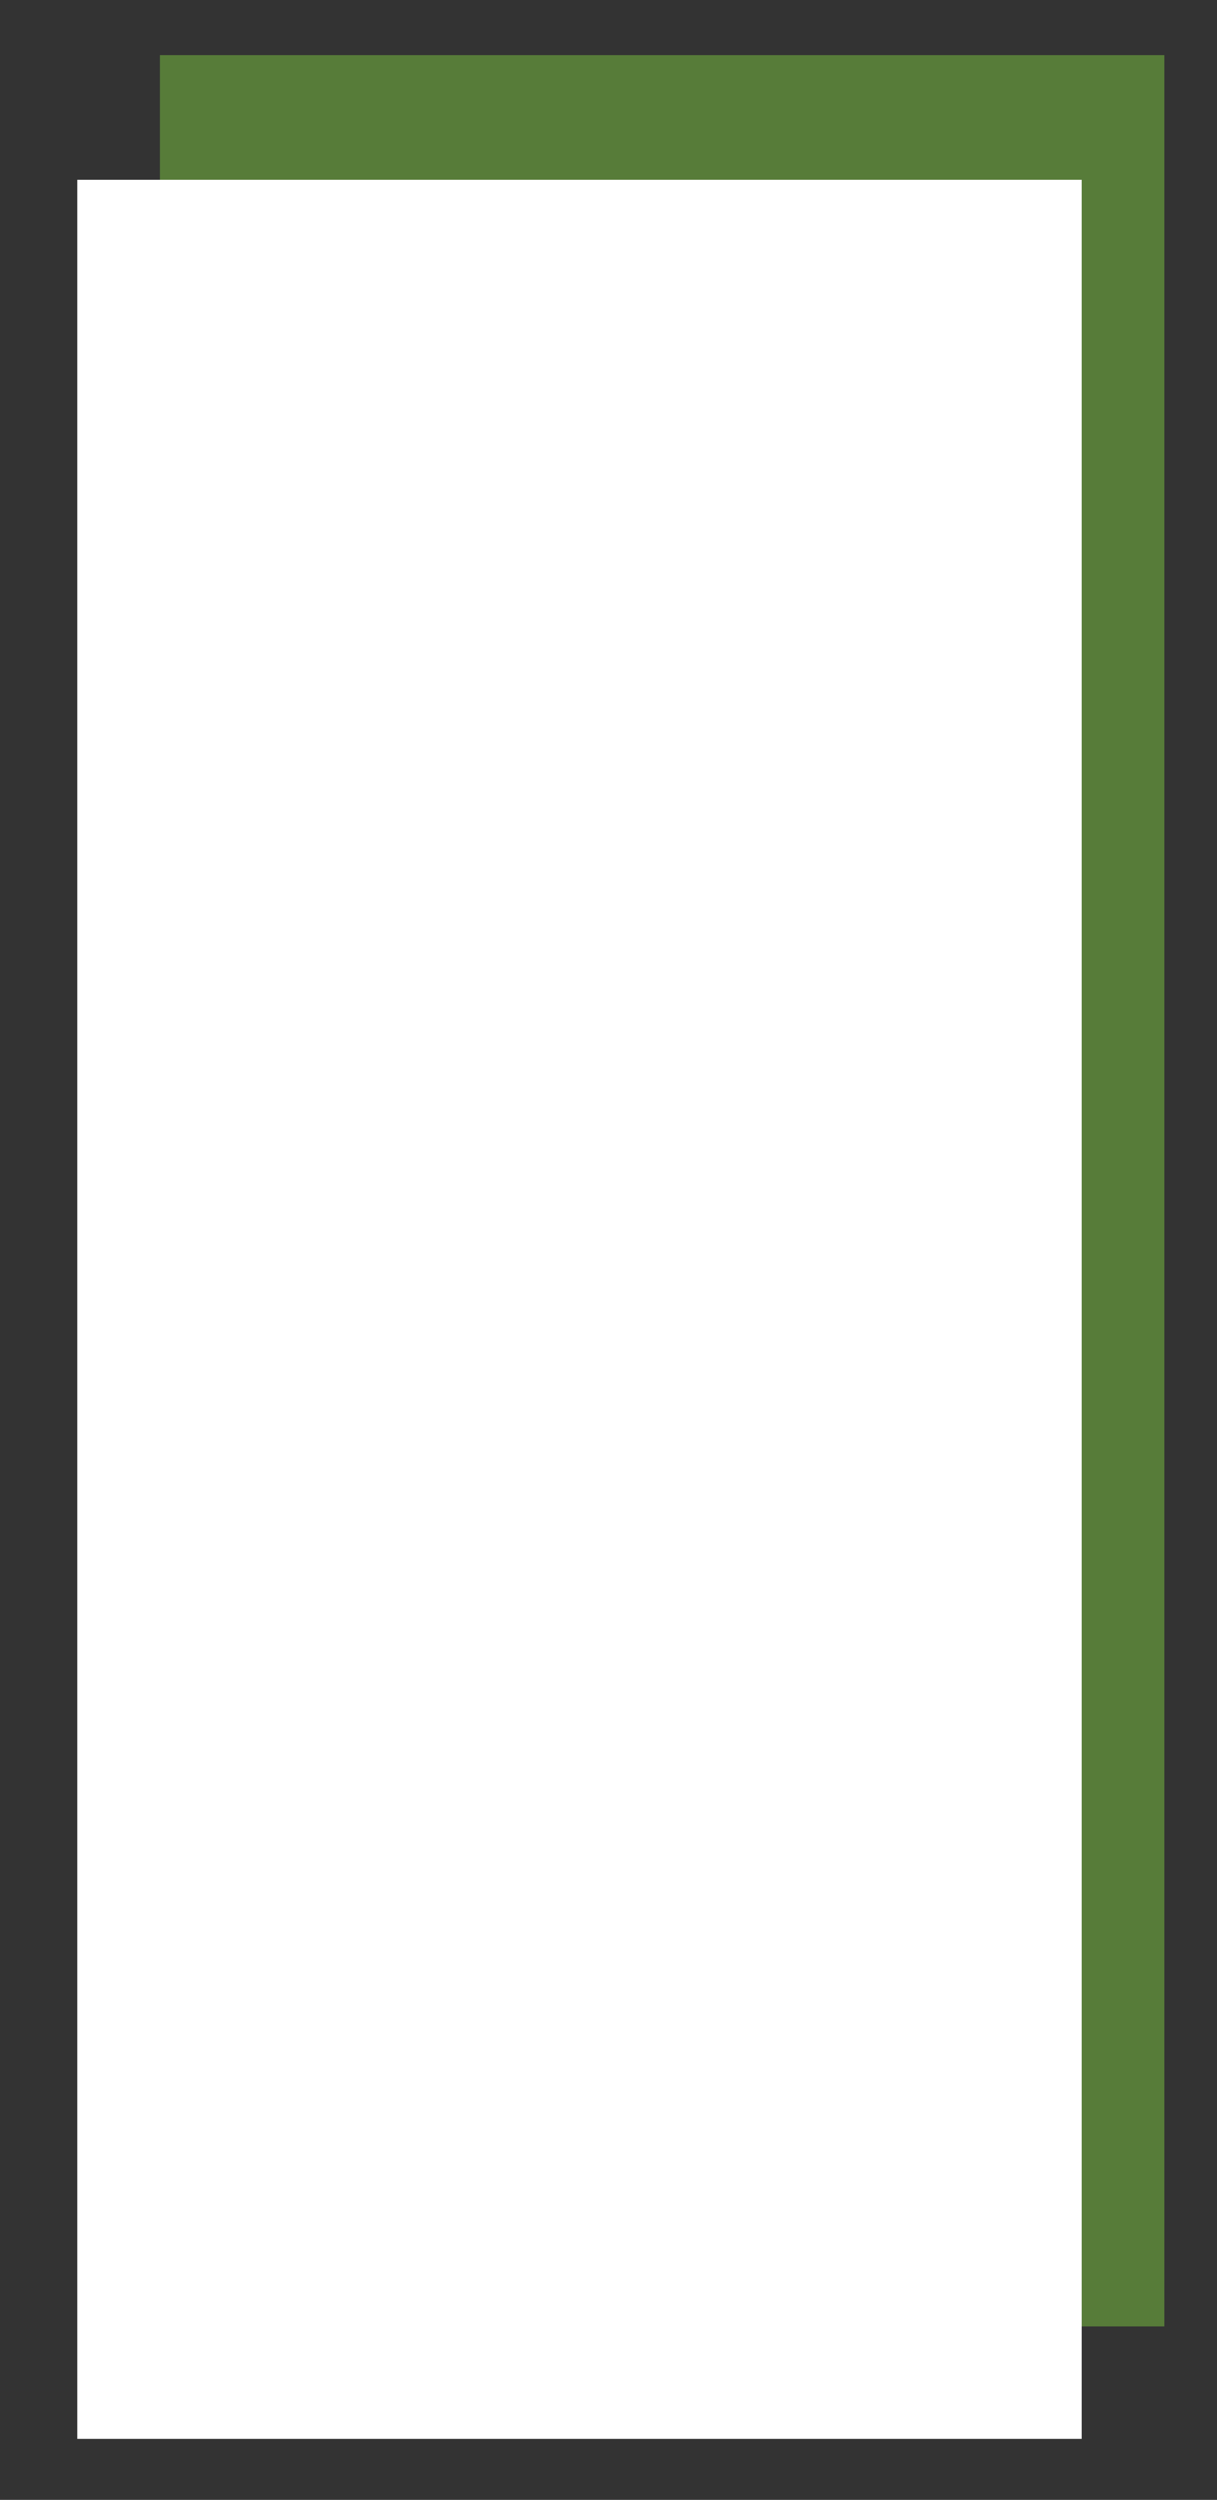
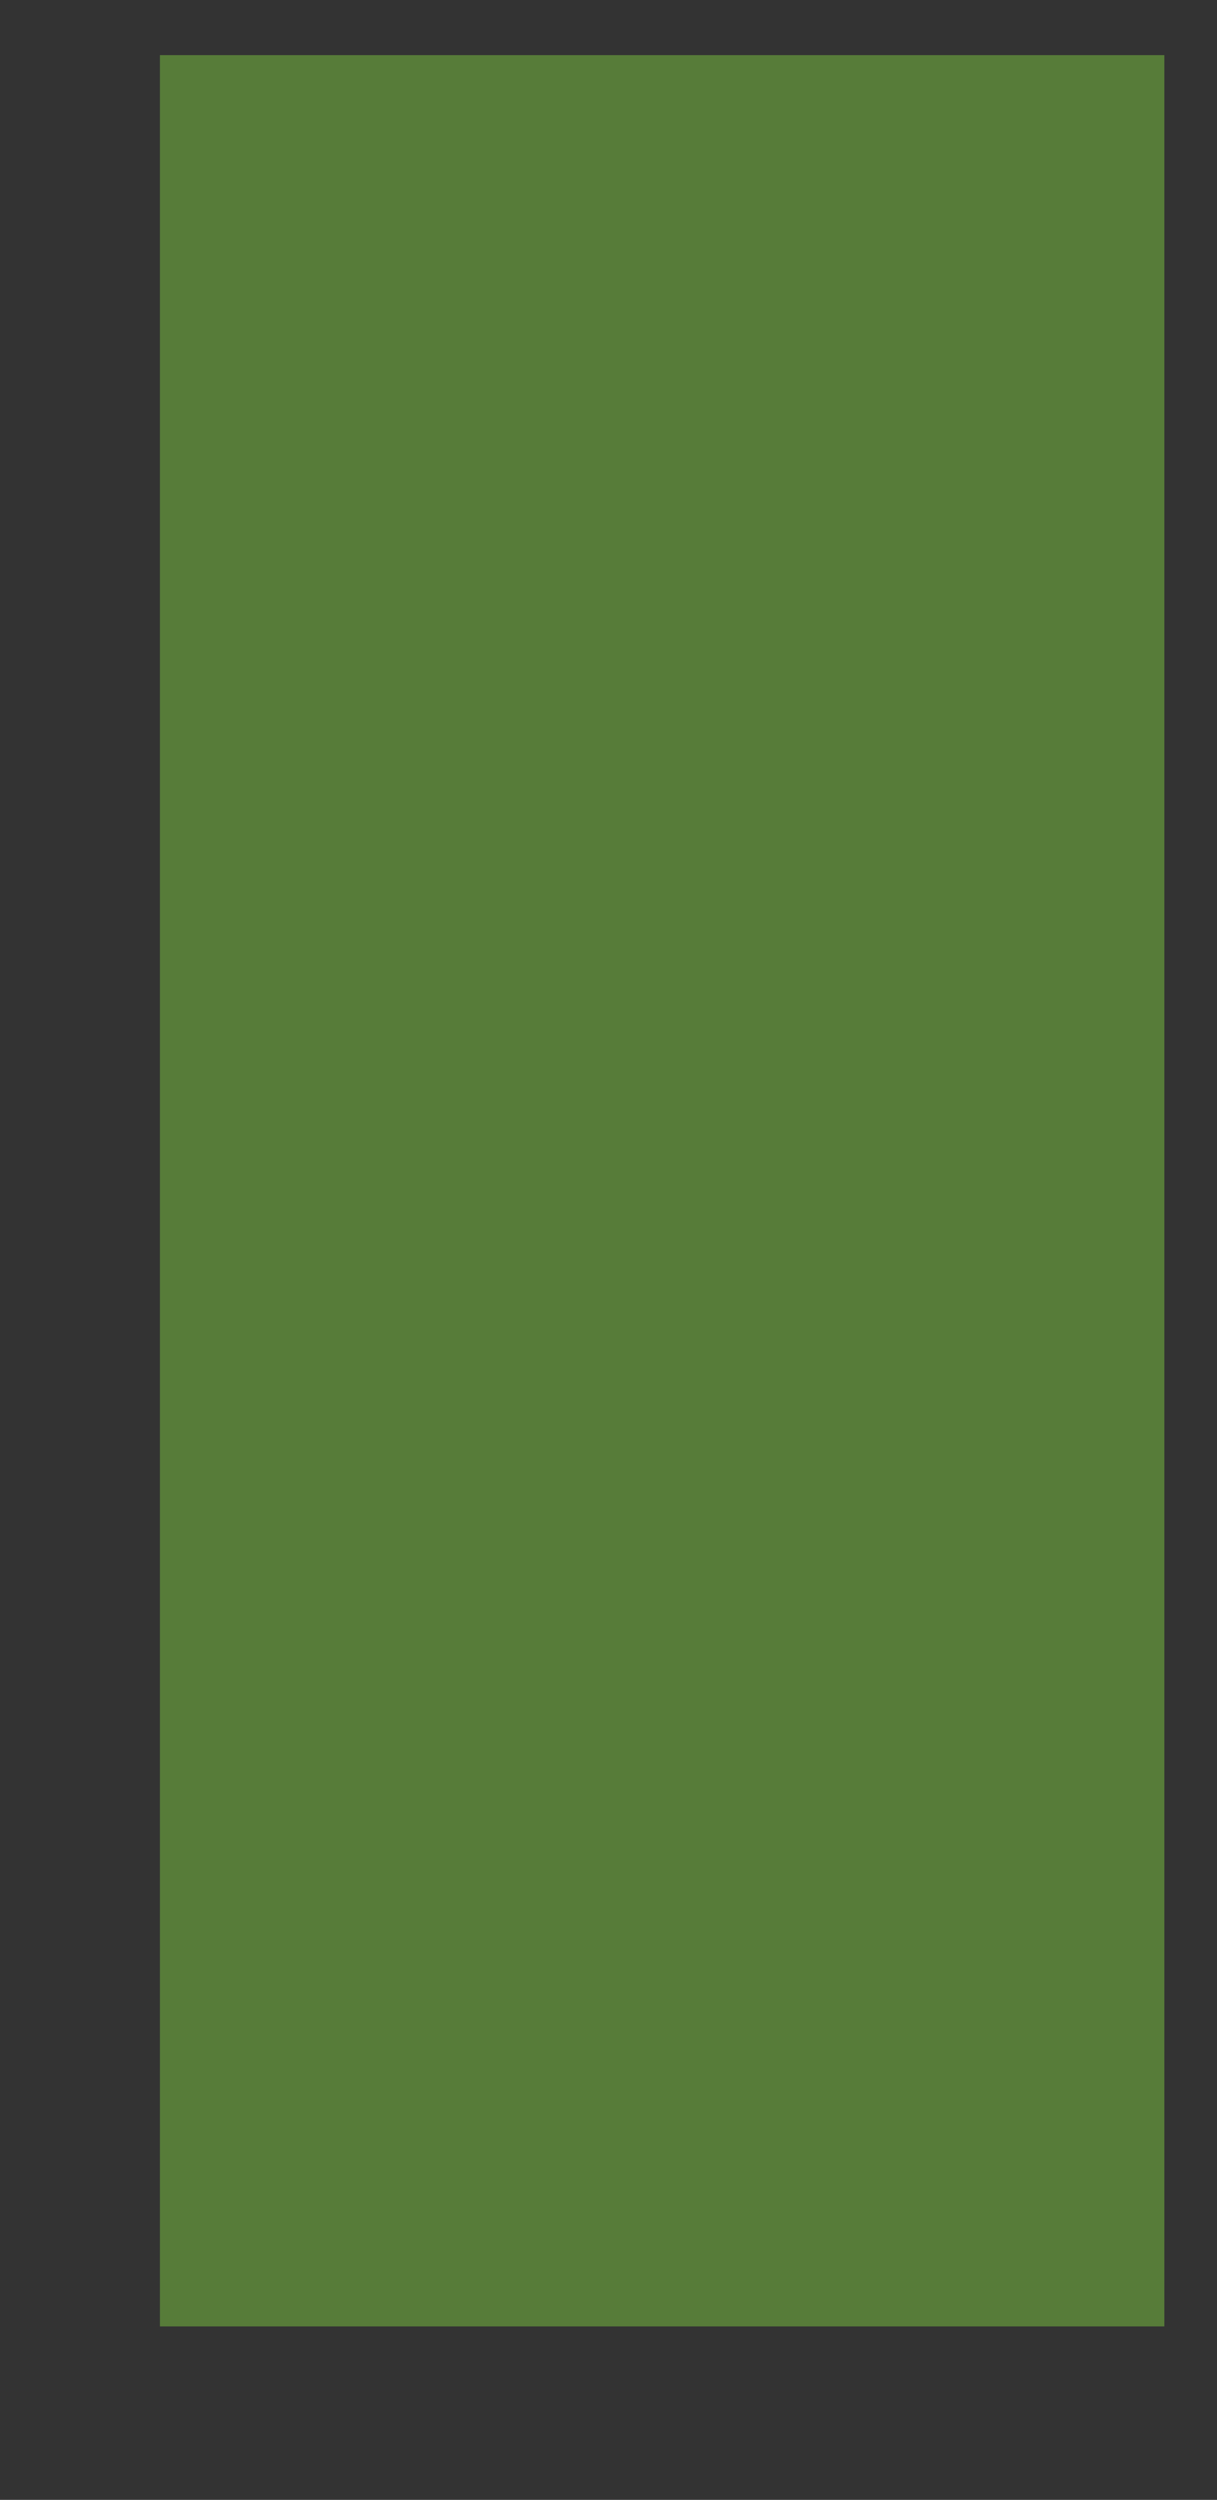
<svg xmlns="http://www.w3.org/2000/svg" id="uuid-4d163b56-2dc9-4658-a3b9-f70744181724" data-name="Capa 1" width="499.2" height="1024.7" viewBox="0 0 499.2 1024.7">
  <rect x="0" y="0" width="499.2" height="1024.7" fill="#333333" stroke="none" />
  <defs>
    <style>      .uuid-159ff1dc-1d80-45ea-bda4-ef5655e620a8 {        fill: #fff;      }      .uuid-b6177341-8964-4f35-a2b9-0d6419de69a4 {        fill: #577c39;      }    </style>
  </defs>
  <rect class="uuid-b6177341-8964-4f35-a2b9-0d6419de69a4" x="65.6" y="22.6" width="412" height="931" />
-   <rect class="uuid-159ff1dc-1d80-45ea-bda4-ef5655e620a8" x="31.7" y="73.7" width="412" height="926" />
</svg>